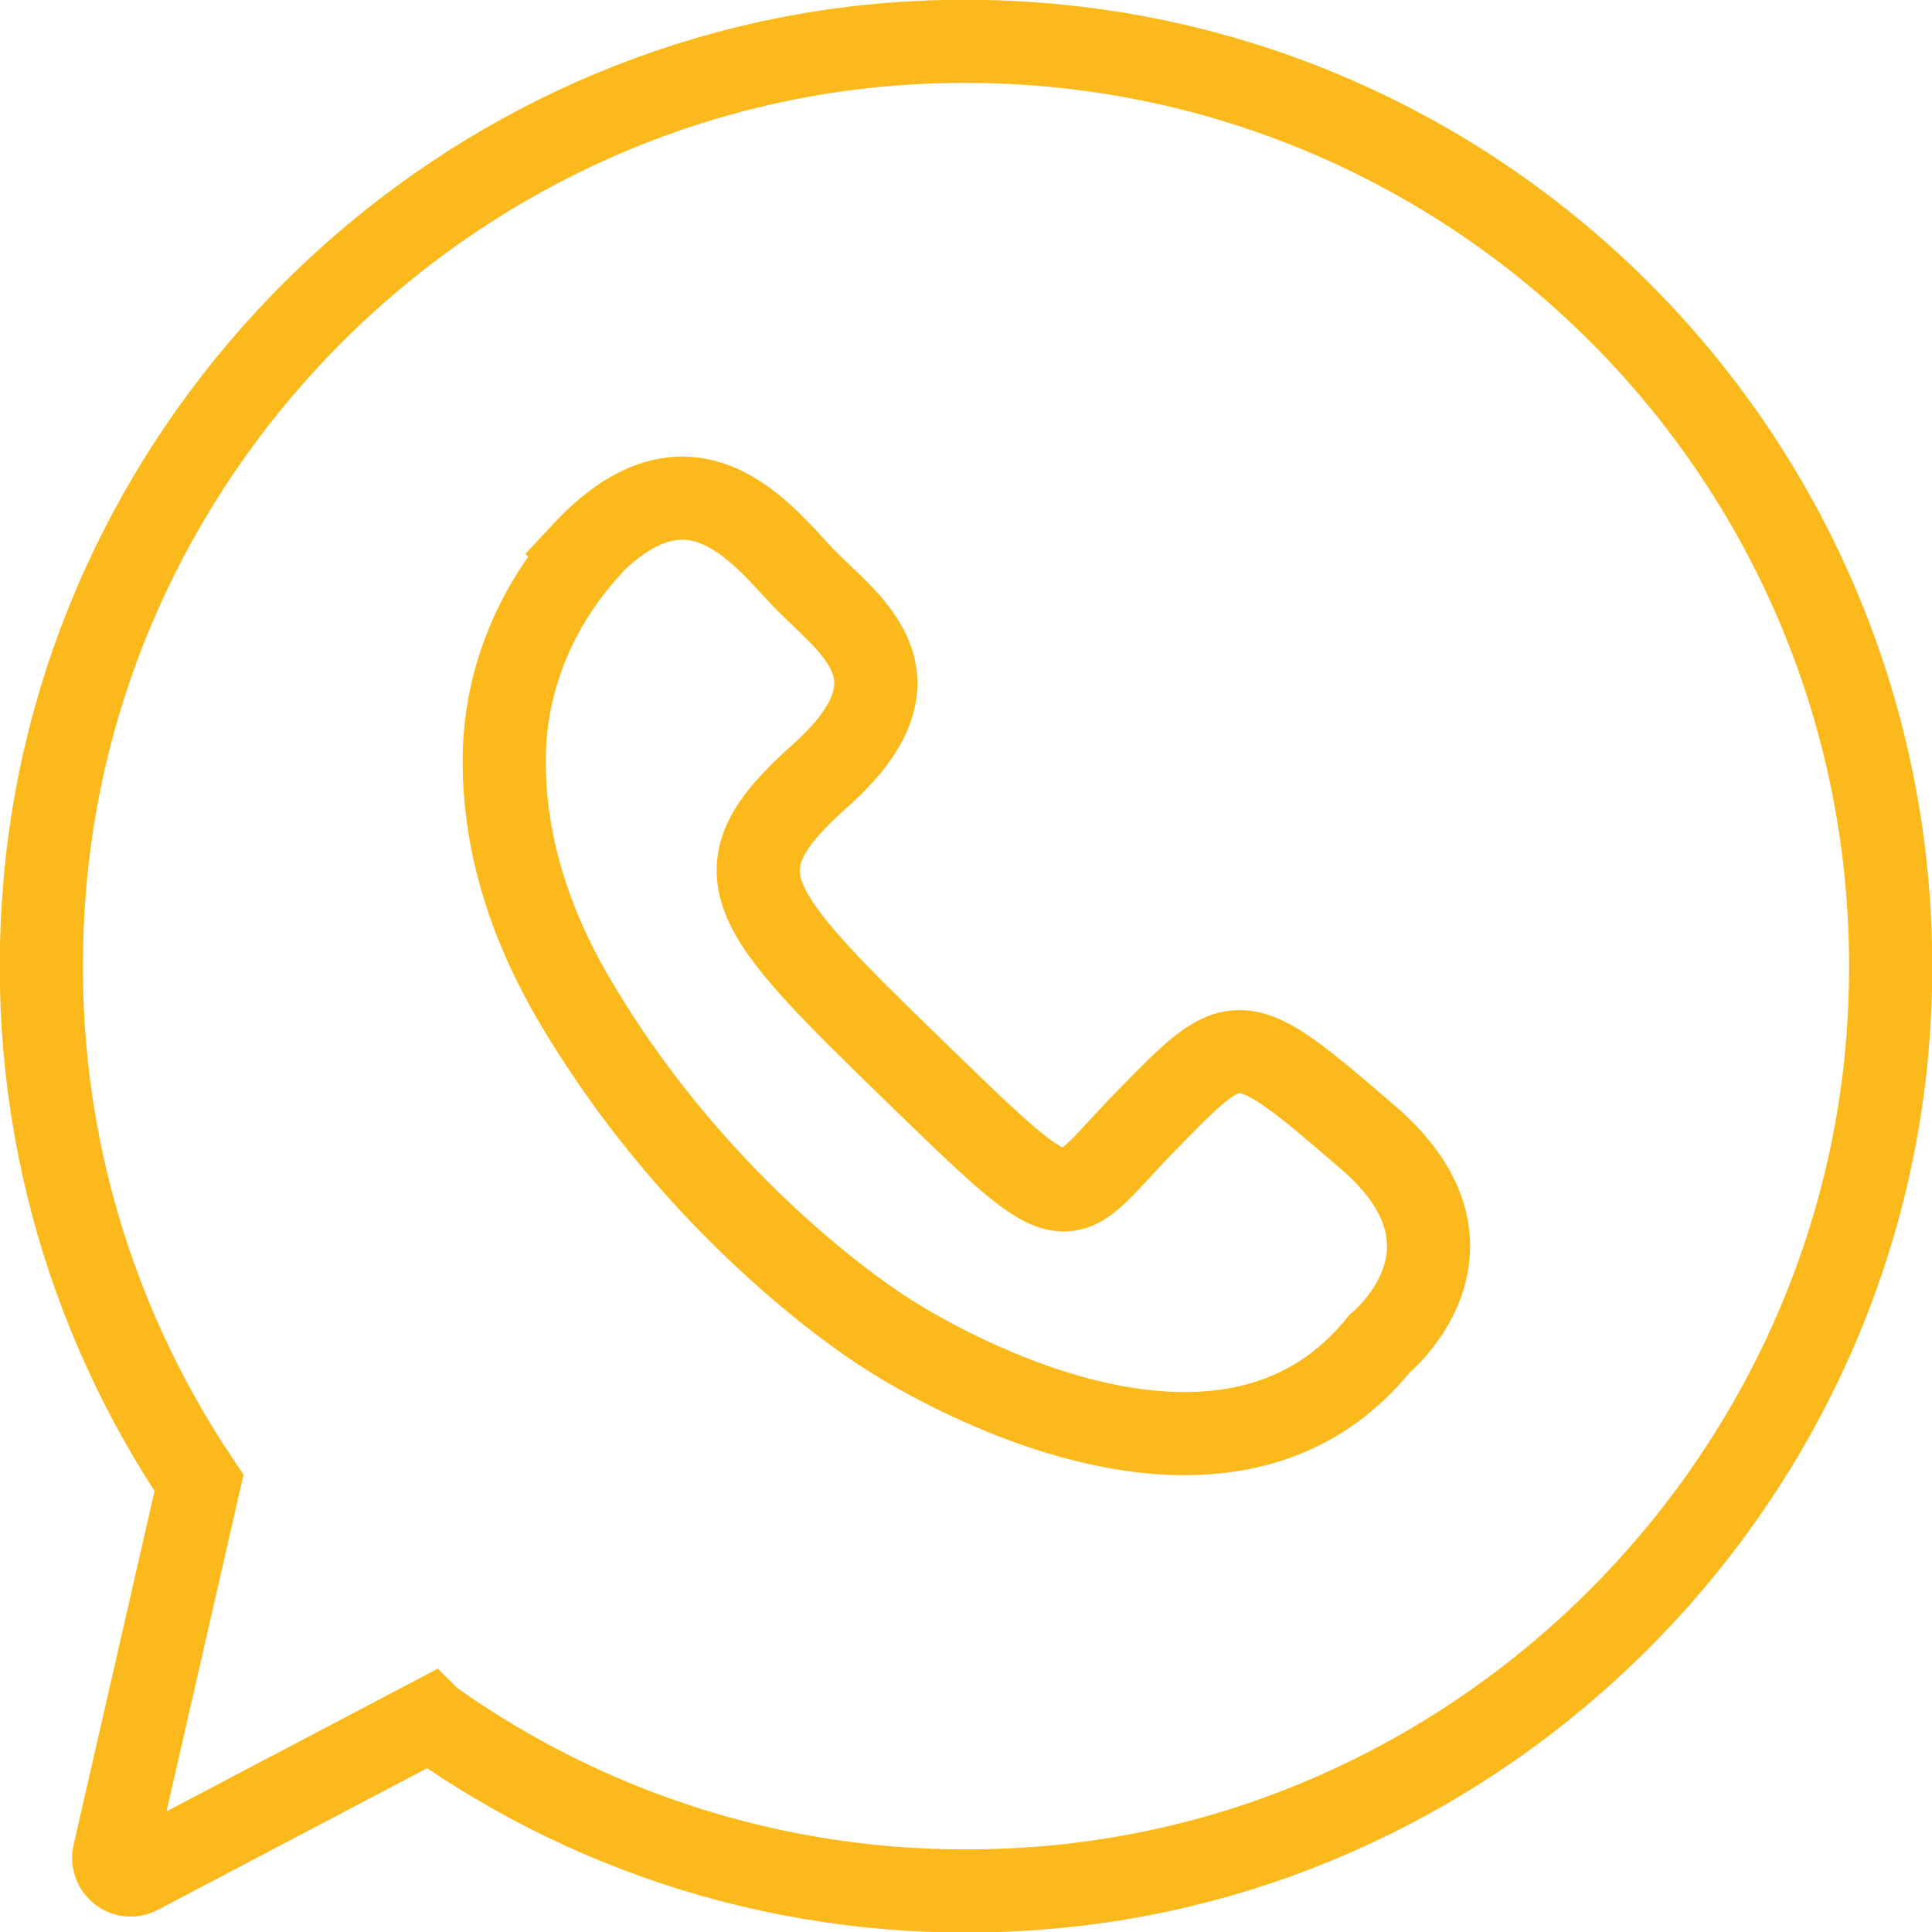
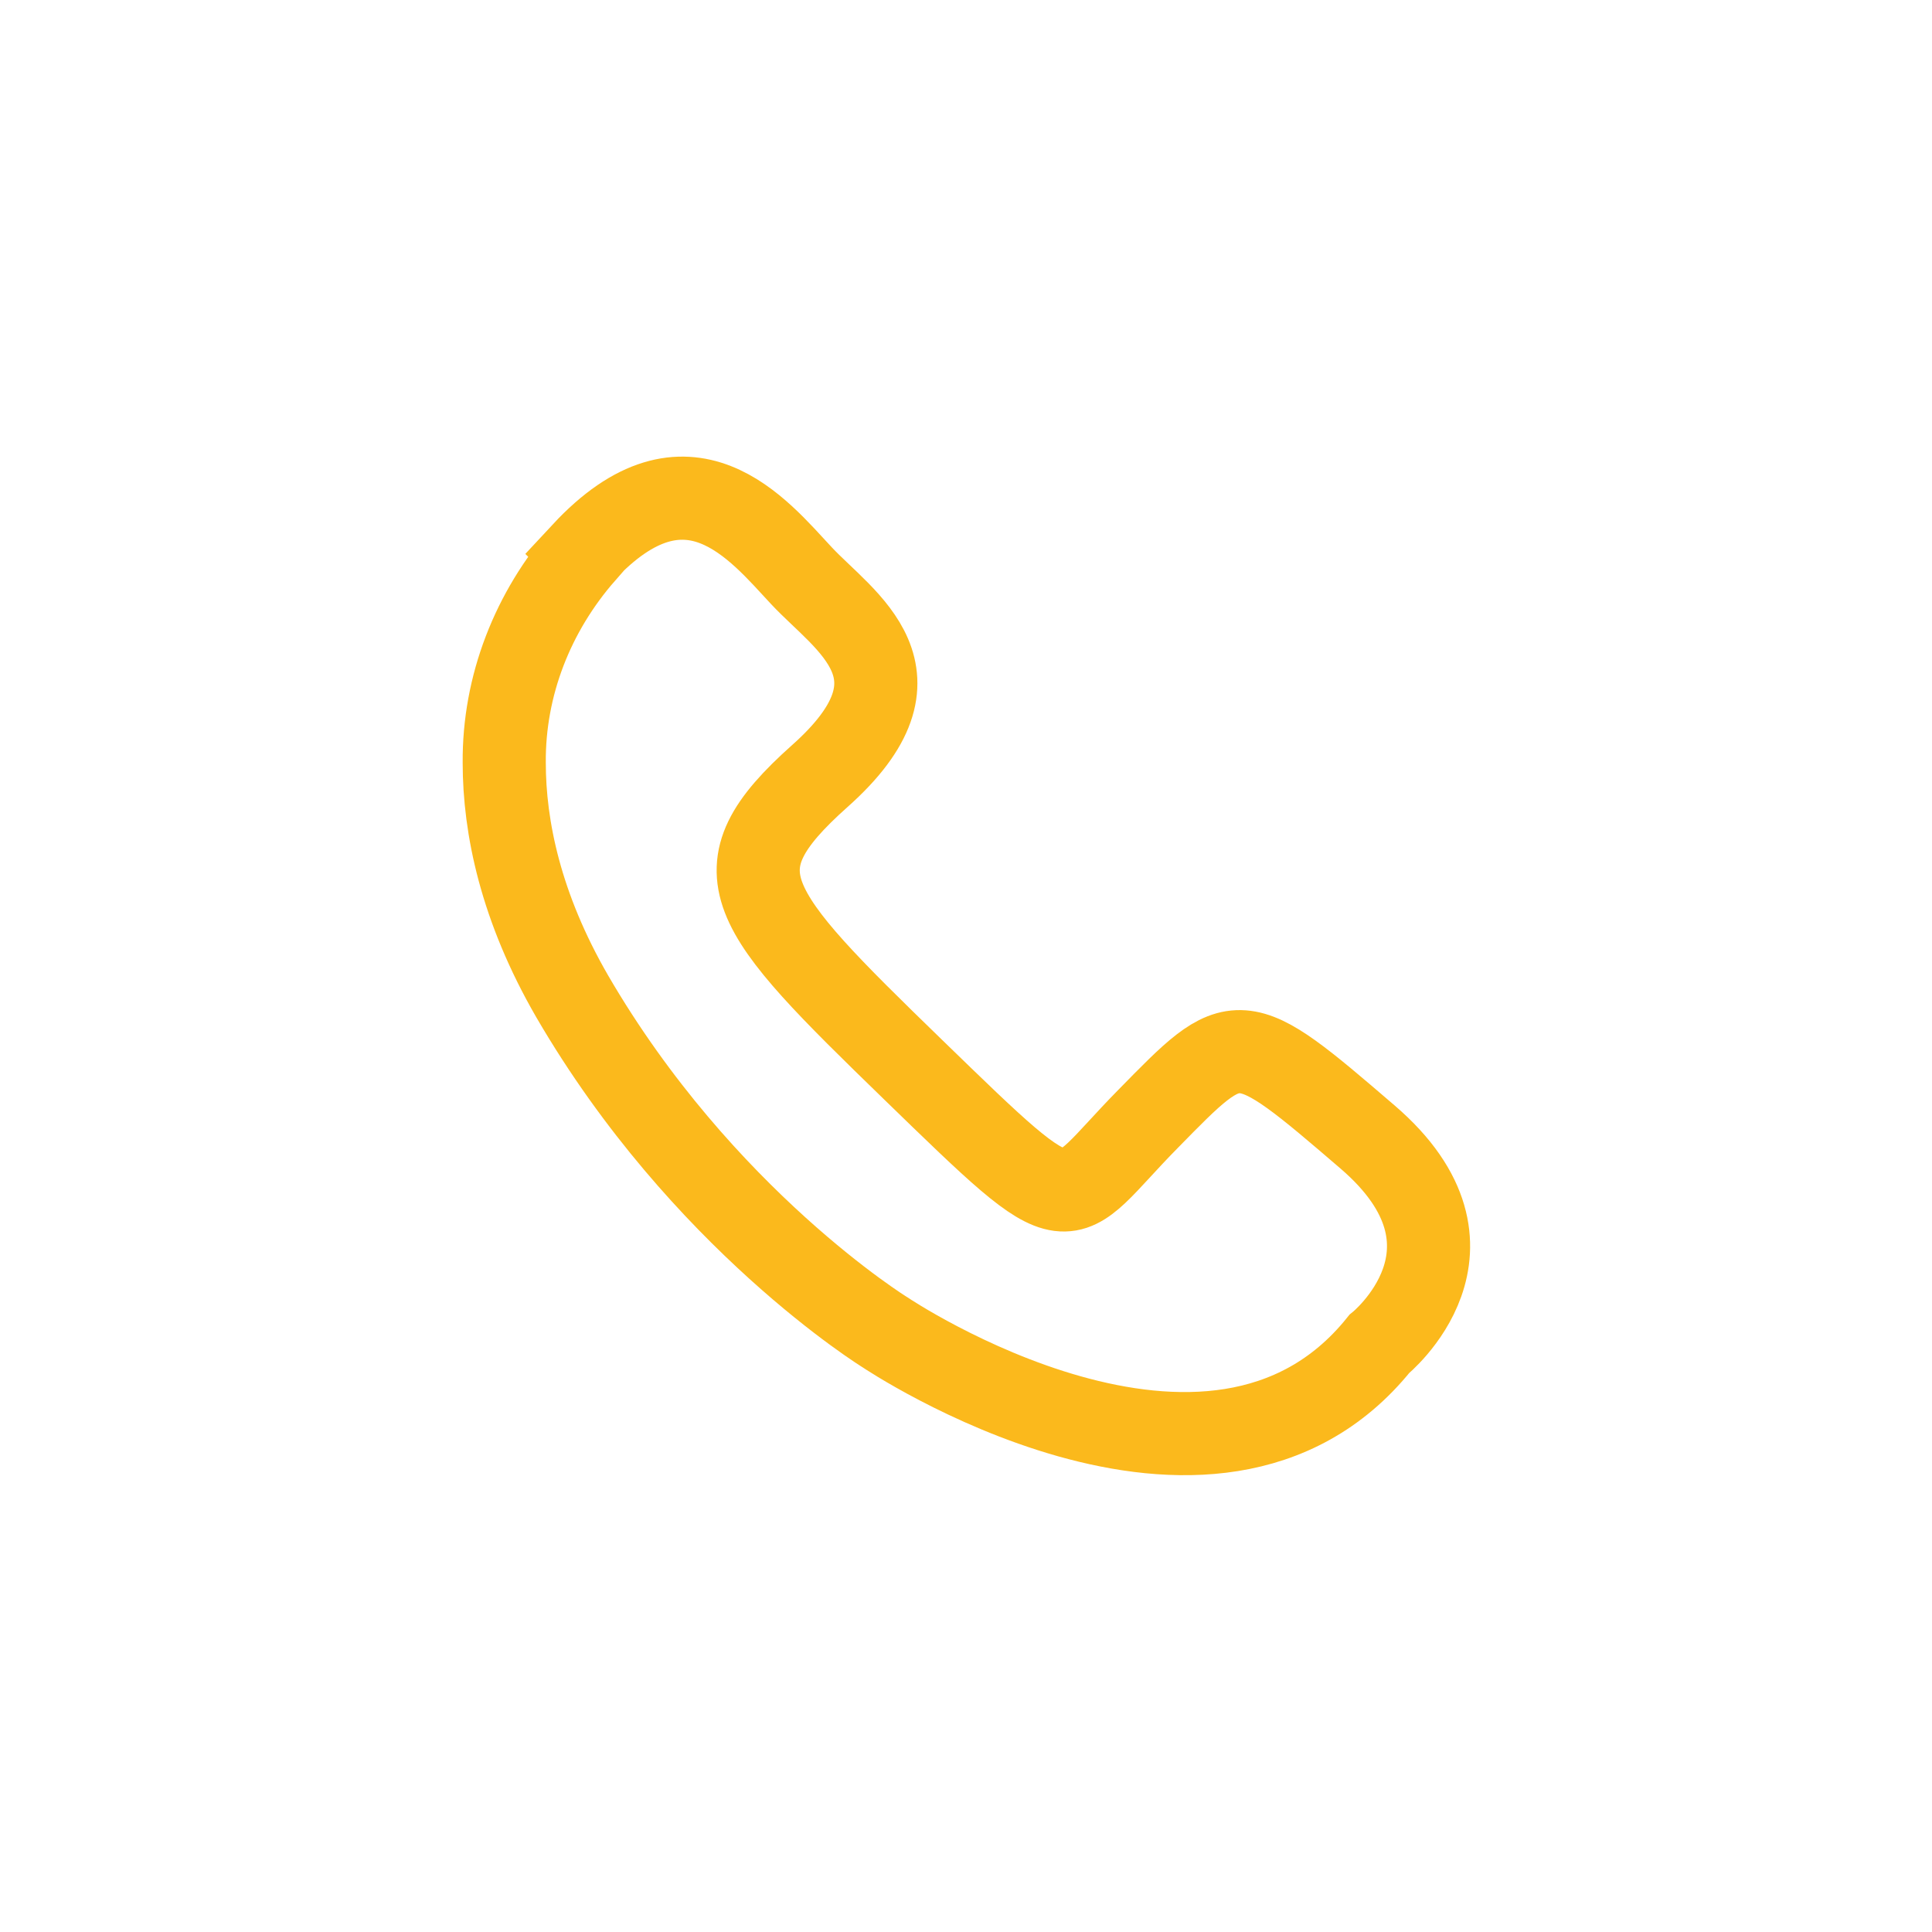
<svg xmlns="http://www.w3.org/2000/svg" id="Laag_1" viewBox="0 0 31.84 31.84">
  <defs>
    <style>.cls-1{fill:none;stroke:#fbb91c;stroke-miterlimit:10;stroke-width:1.37px;}</style>
  </defs>
-   <path class="cls-1" d="m7.1,28.35c2.78,1.98,6.26,3.05,9.99,2.77,7.41-.55,13.43-6.55,14.02-13.96C31.85,7.77,24.07-.01,14.67.73,7.33,1.32,1.37,7.23.74,14.57c-.32,3.67.67,7.09,2.54,9.87l-1.4,6.12c-.05.23.19.42.4.31l4.81-2.53Z" />
  <path class="cls-1" d="m9.62,9.12h0c-.84.96-1.32,2.18-1.31,3.45,0,1.06.27,2.38,1.12,3.85,2.14,3.68,5.16,5.54,5.16,5.54,0,0,5.38,3.62,8.14.19,0,0,1.95-1.57-.19-3.41-2.14-1.84-2.14-1.81-3.62-.3-1.49,1.51-1.11,1.87-3.87-.81-2.76-2.68-3.3-3.27-1.54-4.84,1.89-1.68.41-2.54-.3-3.3s-1.87-2.24-3.6-.38Z" />
</svg>